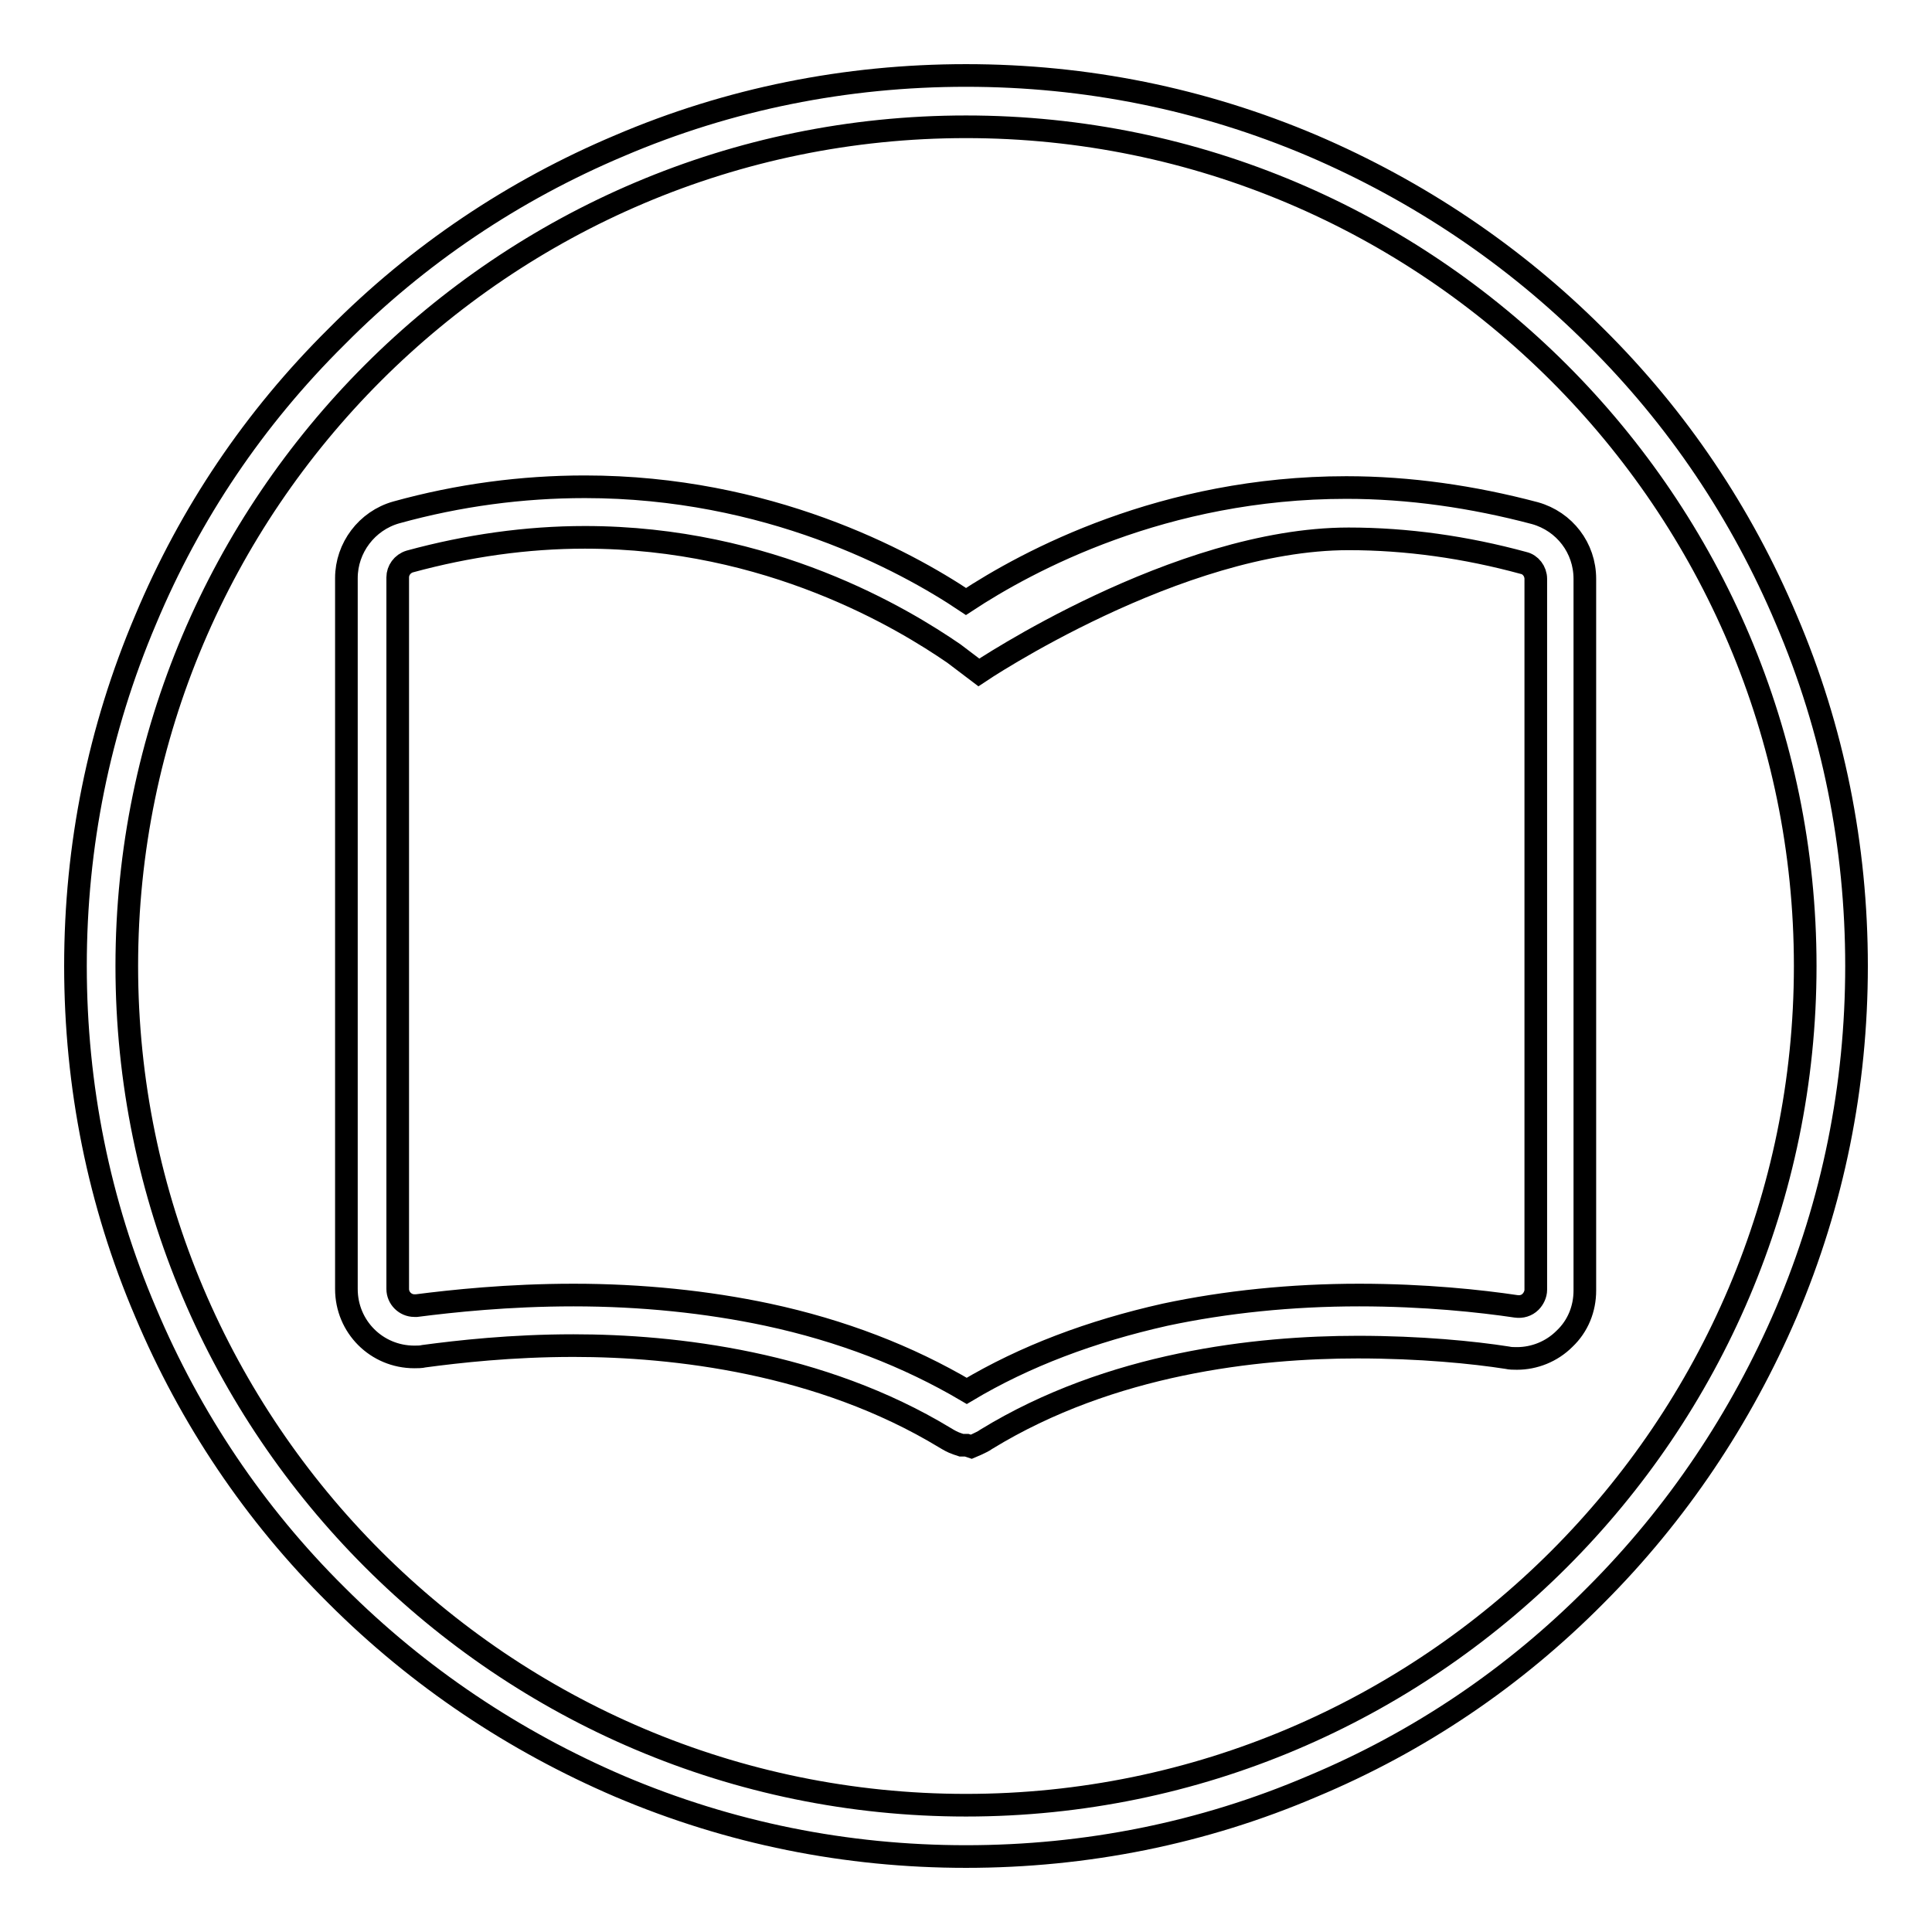
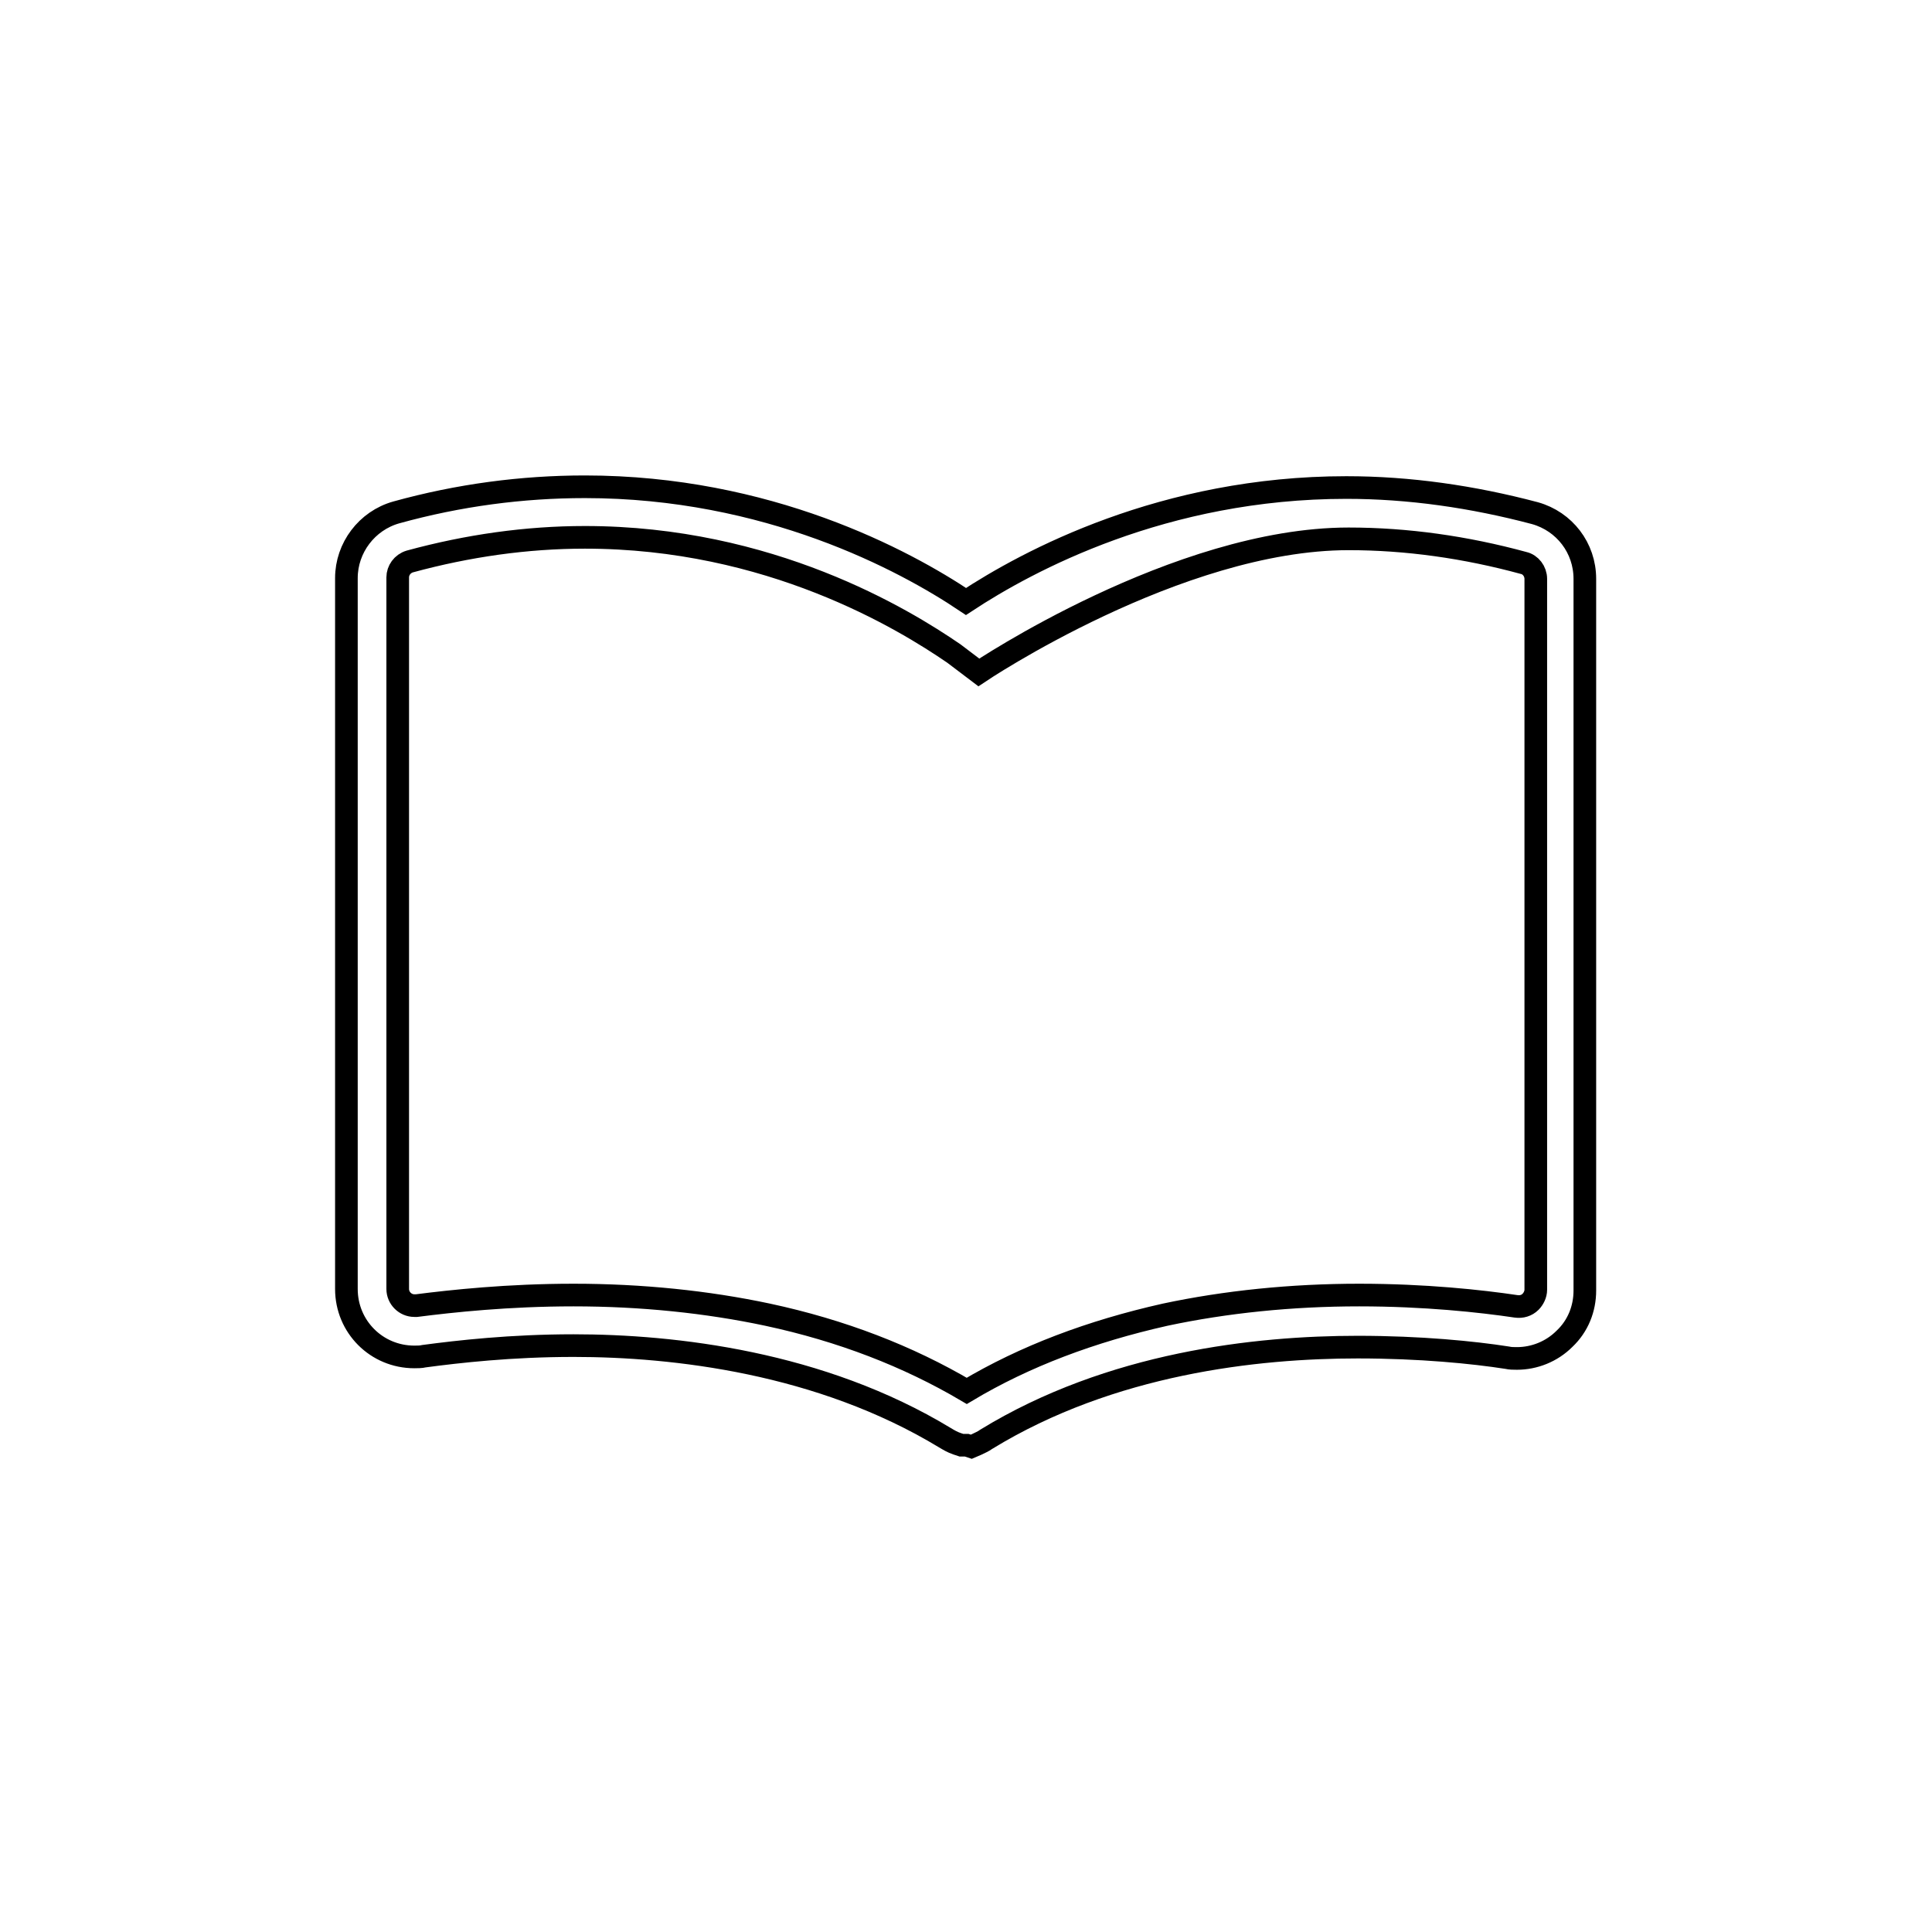
<svg xmlns="http://www.w3.org/2000/svg" version="1.1" x="0px" y="0px" viewBox="0 0 256 256" enable-background="new 0 0 256 256" xml:space="preserve">
  <g>
    <g>
-       <path stroke-width="3" fill-opacity="0" stroke="#000000" d="M236.7,82.1c-5.9-14-14.4-26.7-25.3-37.5c-10.8-10.8-23.5-19.3-37.5-25.3c-14.6-6.2-30-9.3-45.9-9.3s-31.4,3.1-45.9,9.3c-14,5.9-26.7,14.4-37.5,25.3C33.7,55.4,25.2,68,19.3,82.1c-6.2,14.6-9.3,30-9.3,45.9s3.1,31.4,9.3,45.9c5.9,14,14.4,26.7,25.3,37.5c10.8,10.8,23.5,19.3,37.5,25.3c14.6,6.2,30,9.3,45.9,9.3s31.4-3.1,45.9-9.3c14.1-5.9,26.7-14.4,37.5-25.3c10.8-10.8,19.3-23.5,25.3-37.5c6.2-14.6,9.3-30,9.3-45.9S242.9,96.6,236.7,82.1z M128,239.2c-61.3,0-111.2-49.9-111.2-111.2S66.7,16.8,128,16.8S239.2,66.7,239.2,128S189.3,239.2,128,239.2z" />
      <path stroke-width="3" fill-opacity="0" stroke="#000000" d="M128.1,191.5h-0.7l-0.6-0.2c-0.6-0.2-1.1-0.5-1.6-0.8c-16.5-10-35.9-12.2-49.2-12.2c-8.3,0-15.3,0.8-19.8,1.4c-0.4,0.1-0.9,0.1-1.3,0.1c-5,0-9-4-9-9V76.6c0-4,2.7-7.6,6.6-8.7c8.3-2.3,16.7-3.4,25-3.4c24.2,0,42.3,9.7,50.5,15.2c8.2-5.4,26.2-15.1,50.4-15.1c8.3,0,16.7,1.2,25,3.4c3.9,1.1,6.6,4.6,6.6,8.7v94.3c0,2.4-0.9,4.7-2.7,6.4c-1.7,1.7-4,2.6-6.3,2.6l0,0c-0.4,0-0.9,0-1.3-0.1c-4.5-0.7-11.5-1.4-19.8-1.4c-13.4,0-32.7,2.1-49.2,12.2c-0.4,0.3-0.9,0.5-1.3,0.7l-0.7,0.3L128.1,191.5L128.1,191.5z M76,171.6c9,0,17.7,0.9,25.7,2.6c9.8,2.1,18.6,5.5,26.4,10.1c7.7-4.6,16.5-7.9,26.3-10.1c8-1.7,16.7-2.6,25.7-2.6c8.7,0,16.1,0.8,20.8,1.5c0.7,0.1,1.4-0.1,1.9-0.6c0.4-0.4,0.7-1,0.7-1.6V76.7c0-1-0.7-1.9-1.6-2.1c-7.7-2.1-15.5-3.2-23.2-3.2c-22.7,0-49,17.7-49,17.7l-3.3-2.5C119.7,82,102,71.2,77.5,71.2c-7.7,0-15.5,1.1-23.2,3.2c-1,0.3-1.6,1.2-1.6,2.1v94.3c0,1.2,1,2.2,2.2,2.2c0.1,0,0.2,0,0.3,0C59.9,172.4,67.3,171.6,76,171.6L76,171.6z" />
    </g>
  </g>
</svg>